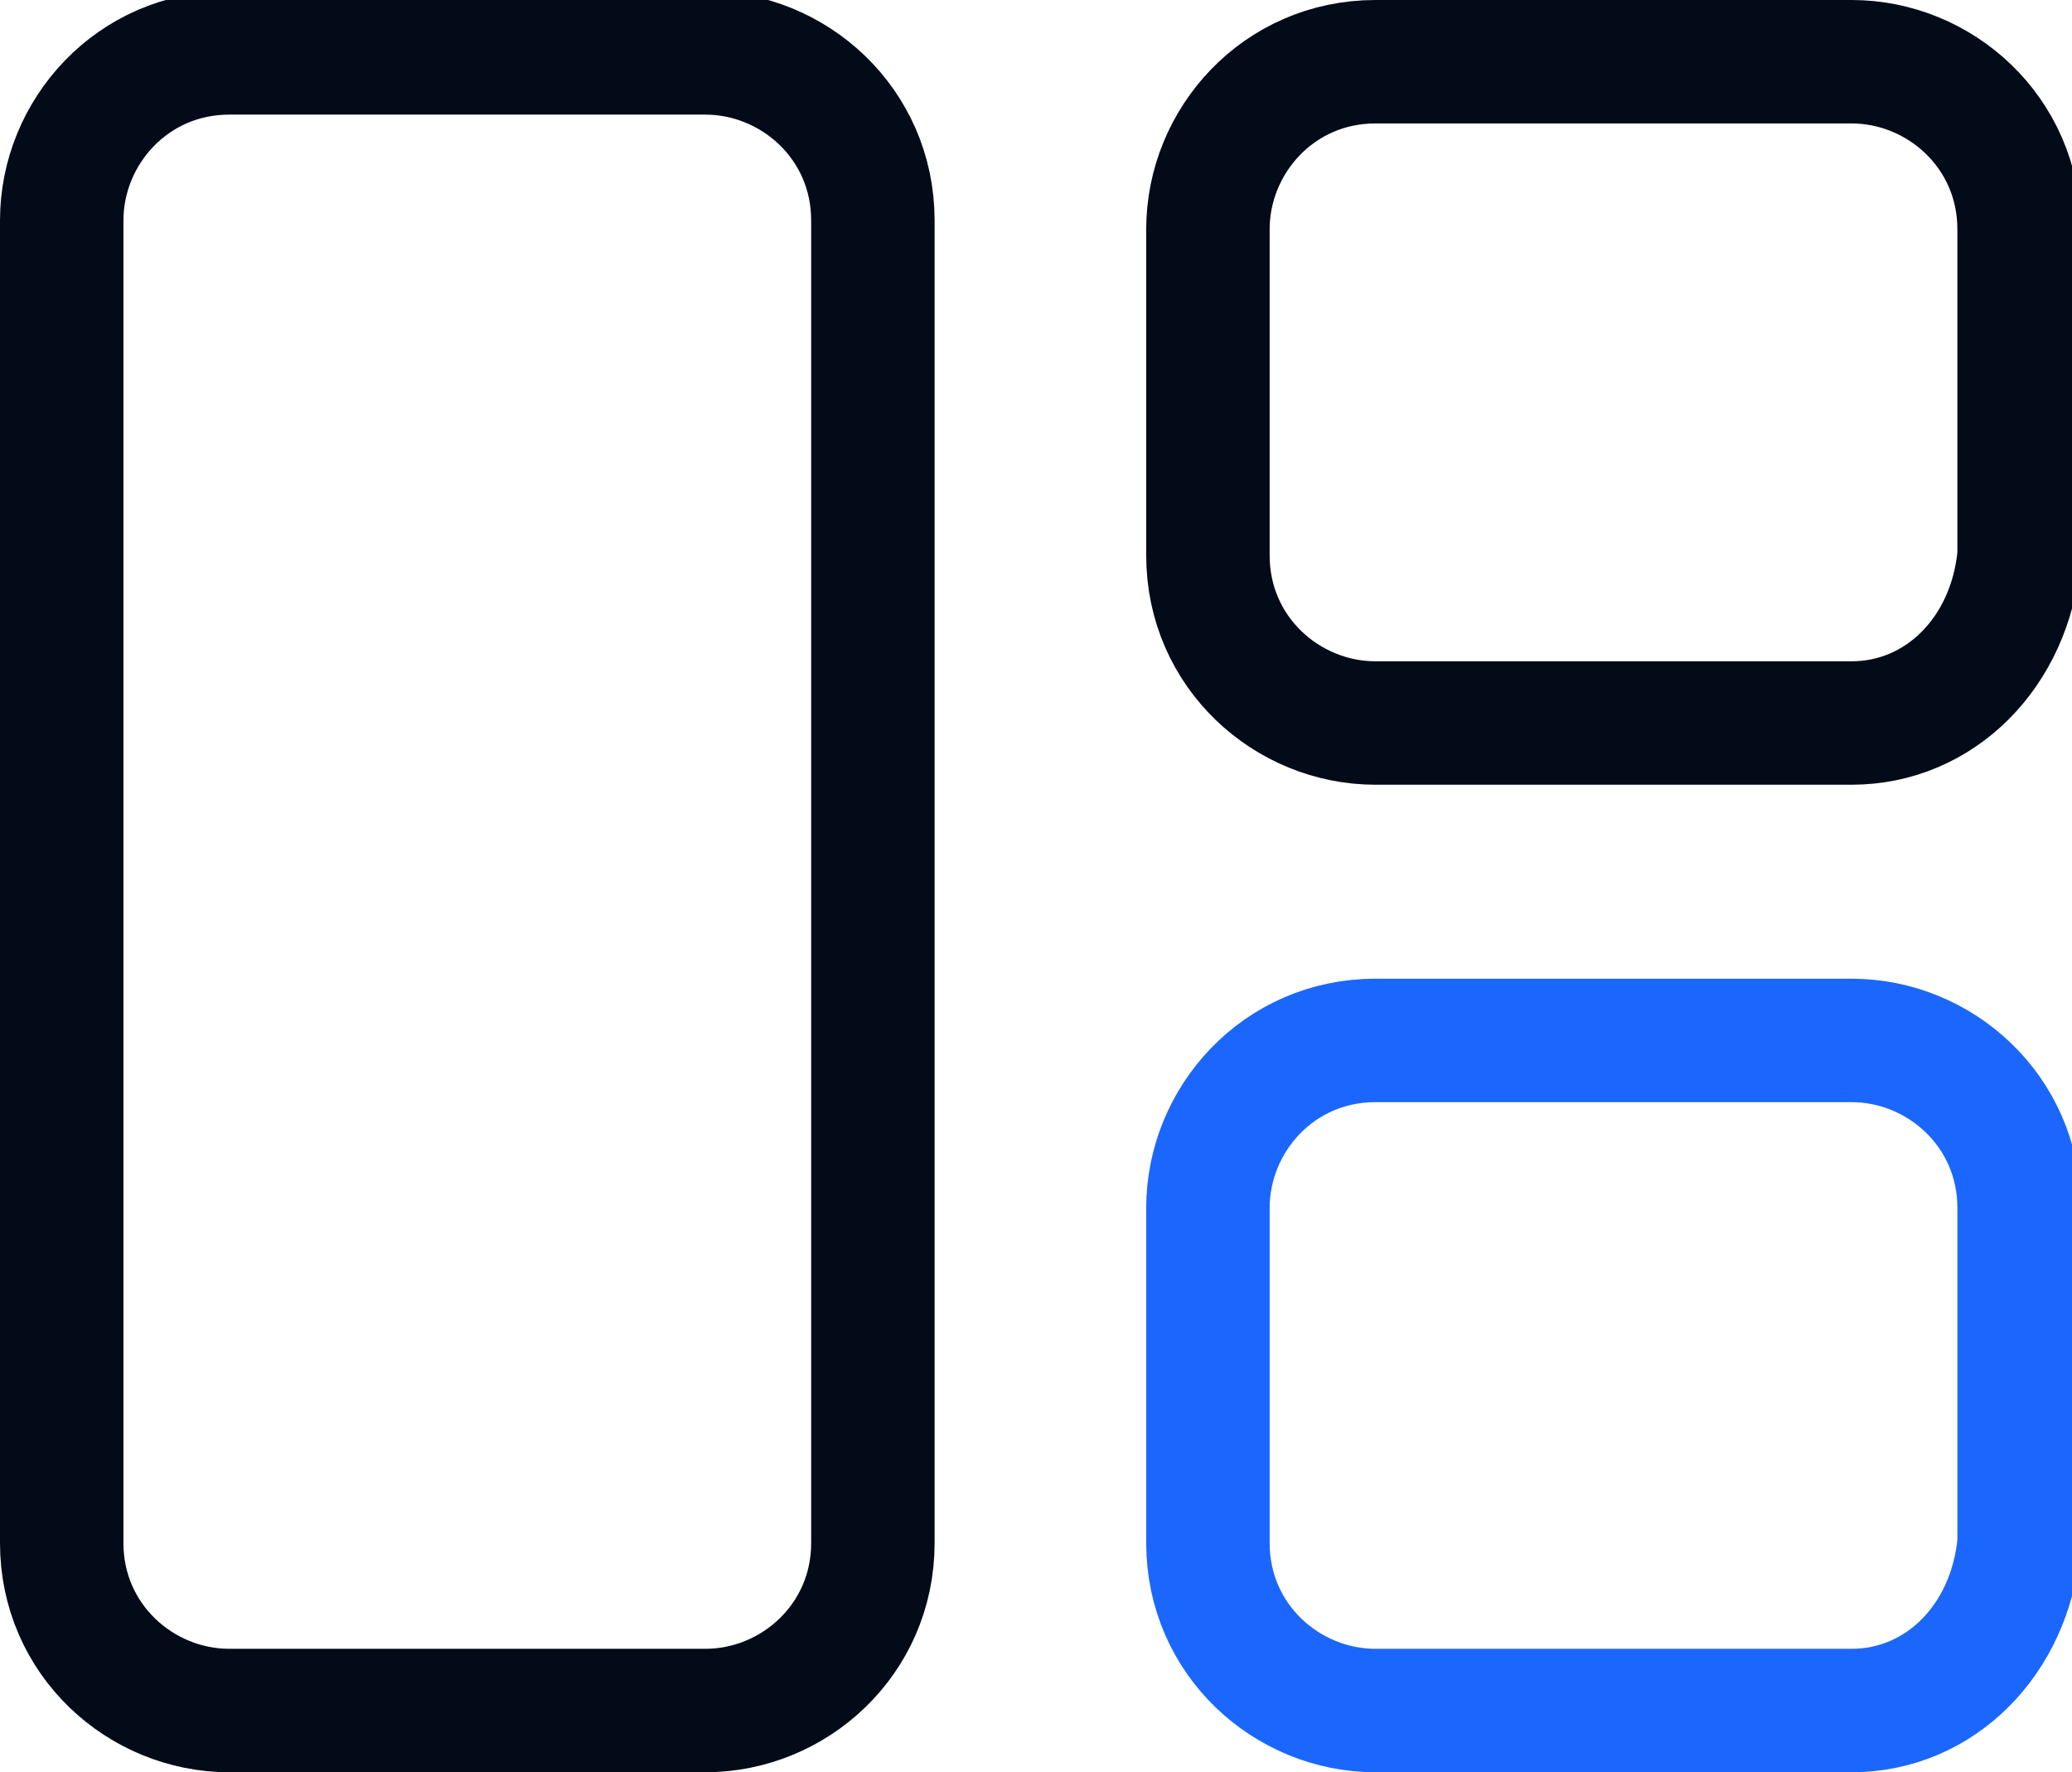
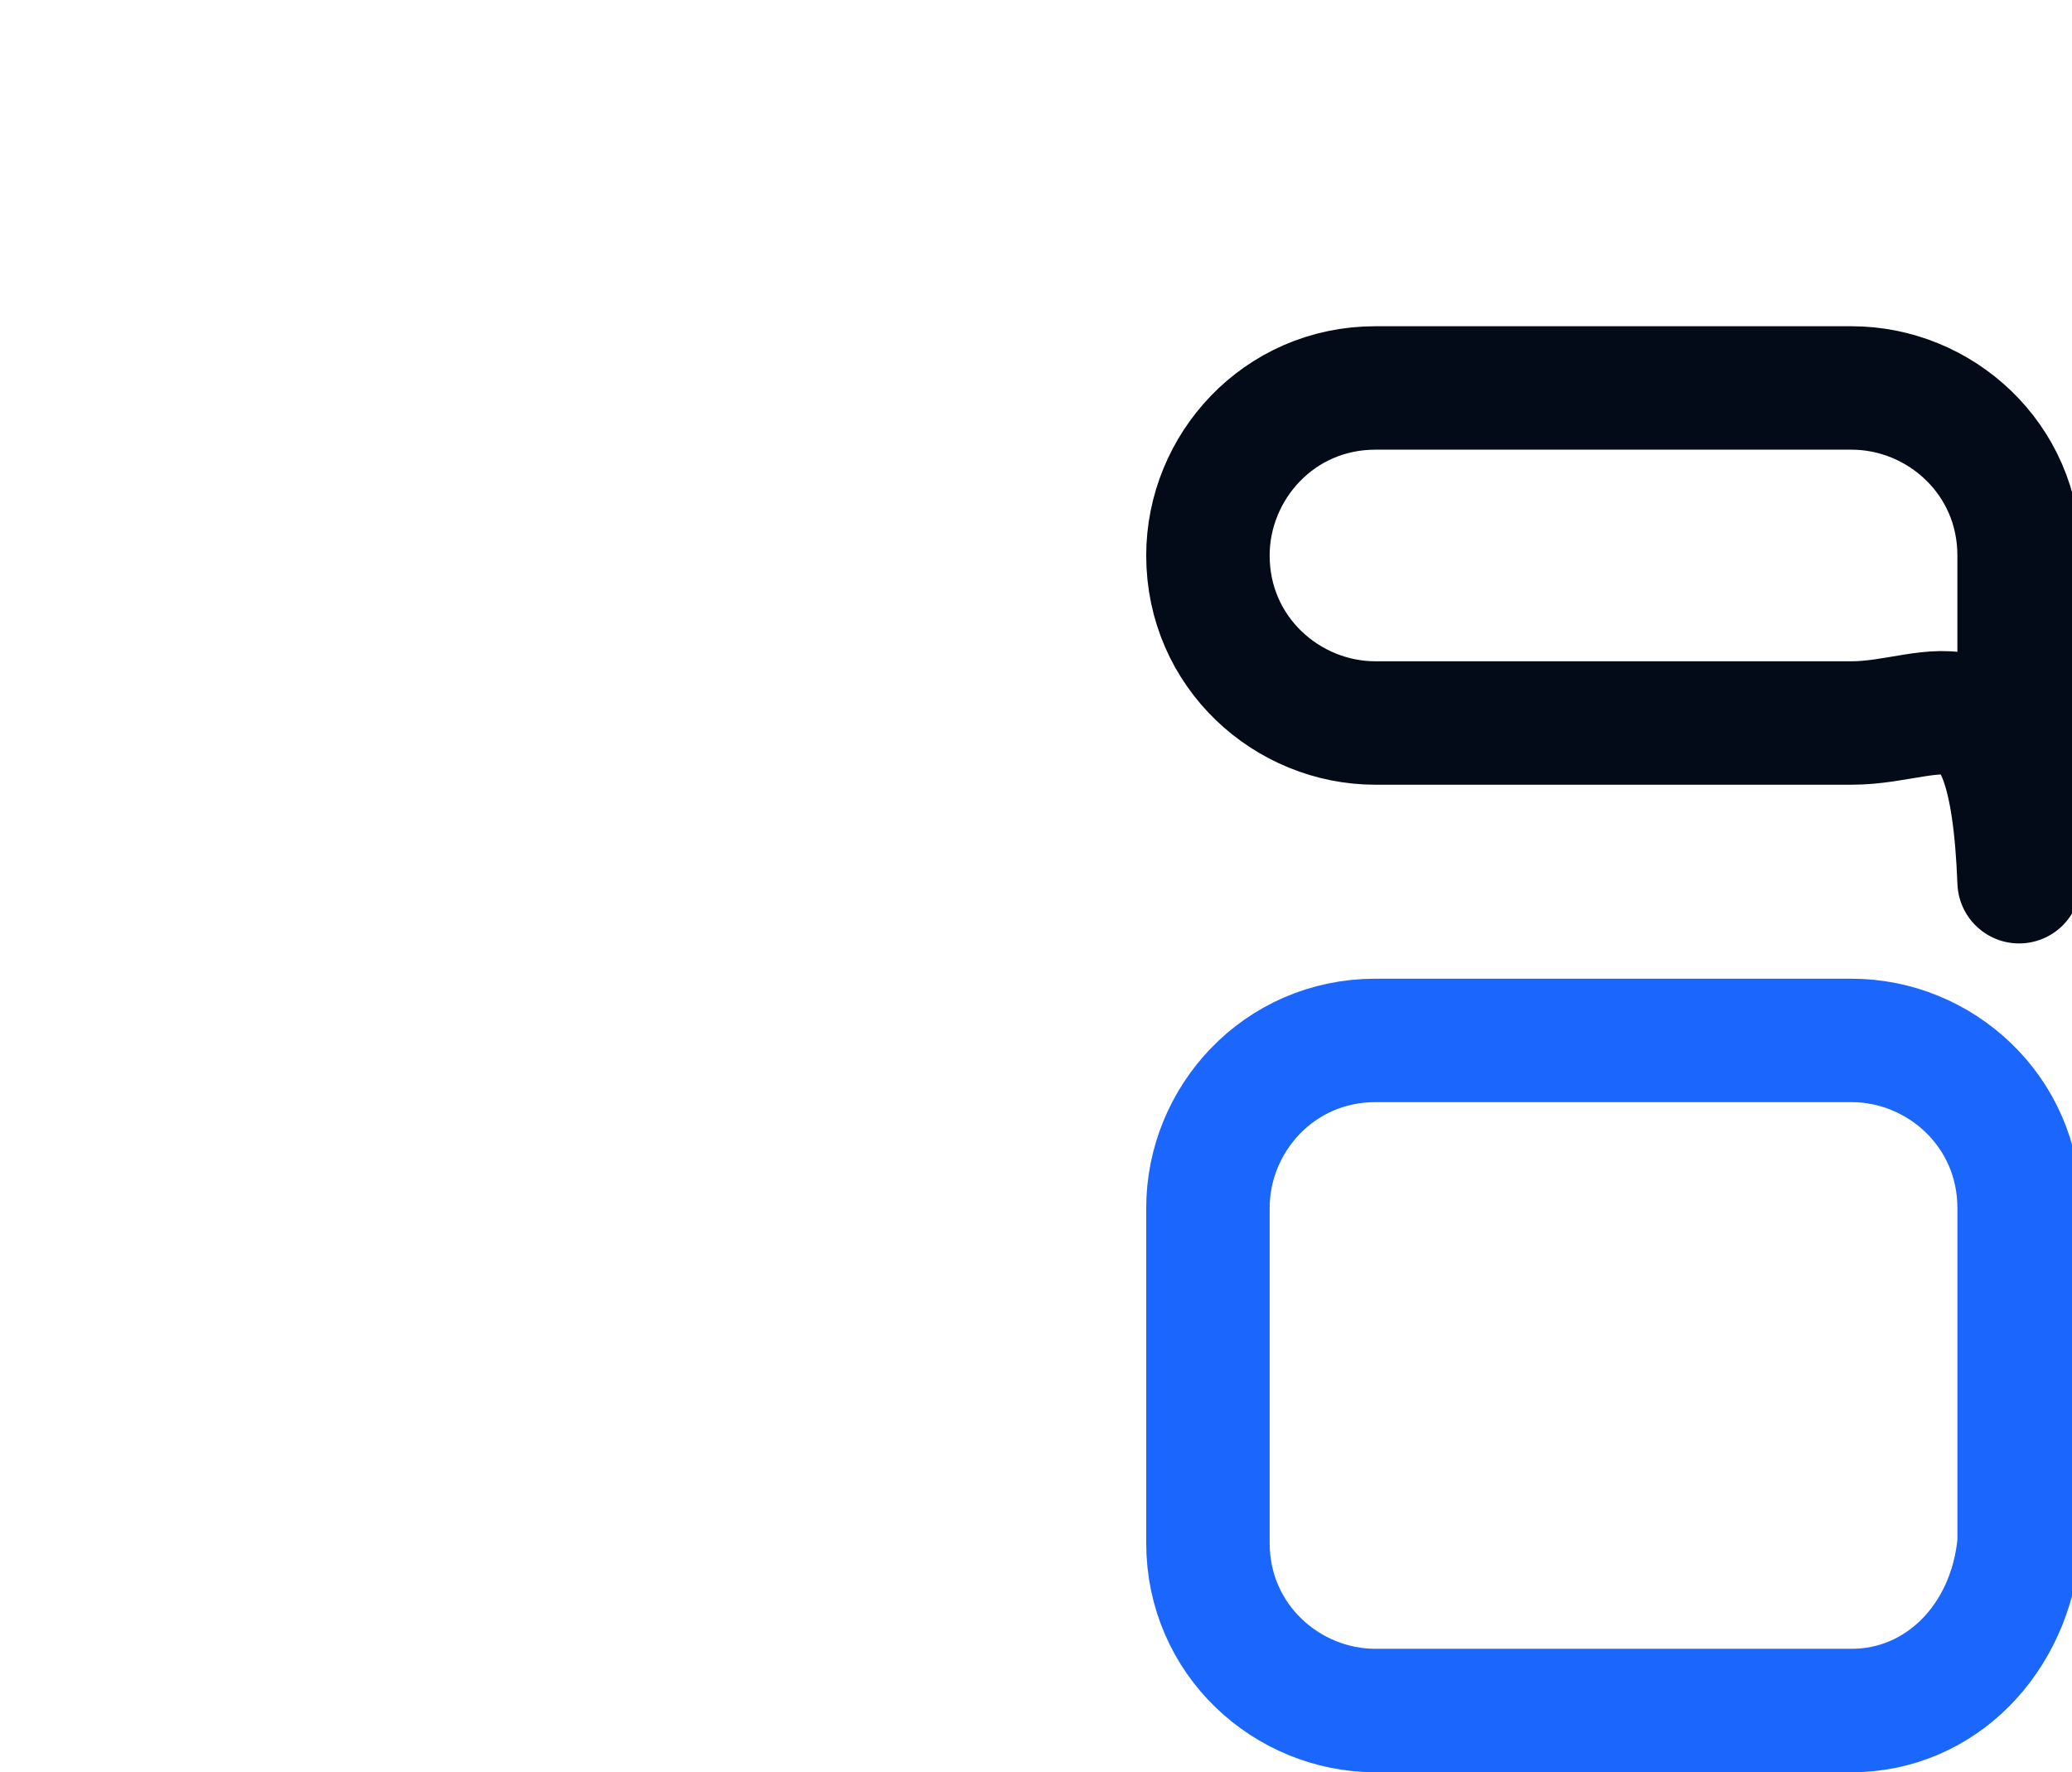
<svg xmlns="http://www.w3.org/2000/svg" version="1.1" id="Layer_1" x="0px" y="0px" viewBox="0 0 23.5 20.1" style="enable-background:new 0 0 23.5 20.1;" xml:space="preserve">
  <style type="text/css">
	.Drop_x0020_Shadow{fill:none;}
	.Round_x0020_Corners_x0020_2_x0020_pt{fill:#FFFFFF;stroke:#231F20;stroke-miterlimit:10;}
	.Live_x0020_Reflect_x0020_X{fill:none;}
	.Bevel_x0020_Soft{fill:url(#SVGID_1_);}
	.Dusk{fill:#FFFFFF;}
	.Foliage_GS{fill:#FFDD00;}
	.Pompadour_GS{fill-rule:evenodd;clip-rule:evenodd;fill:#44ADE2;}
	.st0{fill:none;stroke:#030B18;stroke-width:1.4;stroke-linecap:round;stroke-linejoin:round;stroke-miterlimit:10;}
	.st1{fill:none;stroke:#1B67FD;stroke-width:1.4;stroke-linecap:round;stroke-linejoin:round;stroke-miterlimit:10;}
</style>
  <linearGradient id="SVGID_1_" gradientUnits="userSpaceOnUse" x1="-588.632" y1="-589.728" x2="-587.925" y2="-589.021">
    <stop offset="0" style="stop-color:#DEDFE3" />
    <stop offset="0.178" style="stop-color:#DADBDF" />
    <stop offset="0.361" style="stop-color:#CECFD3" />
    <stop offset="0.546" style="stop-color:#B9BCBF" />
    <stop offset="0.732" style="stop-color:#9CA0A2" />
    <stop offset="0.918" style="stop-color:#787D7E" />
    <stop offset="1" style="stop-color:#656B6C" />
  </linearGradient>
-   <path class="st0" d="M8,19.4H2.6c-1,0-1.9-0.8-1.9-1.9v-15c0-1,0.8-1.9,1.9-1.9H8c1,0,1.9,0.8,1.9,1.9v15C9.9,18.6,9,19.4,8,19.4z" />
-   <path class="st0" d="M21,8.2h-5.4c-1,0-1.9-0.8-1.9-1.9V2.6c0-1,0.8-1.9,1.9-1.9H21c1,0,1.9,0.8,1.9,1.9v3.7C22.8,7.4,22,8.2,21,8.2  z" />
+   <path class="st0" d="M21,8.2h-5.4c-1,0-1.9-0.8-1.9-1.9c0-1,0.8-1.9,1.9-1.9H21c1,0,1.9,0.8,1.9,1.9v3.7C22.8,7.4,22,8.2,21,8.2  z" />
  <path class="st1" d="M21,19.4h-5.4c-1,0-1.9-0.8-1.9-1.9v-3.8c0-1,0.8-1.9,1.9-1.9H21c1,0,1.9,0.8,1.9,1.9v3.8  C22.8,18.6,22,19.4,21,19.4z" />
</svg>